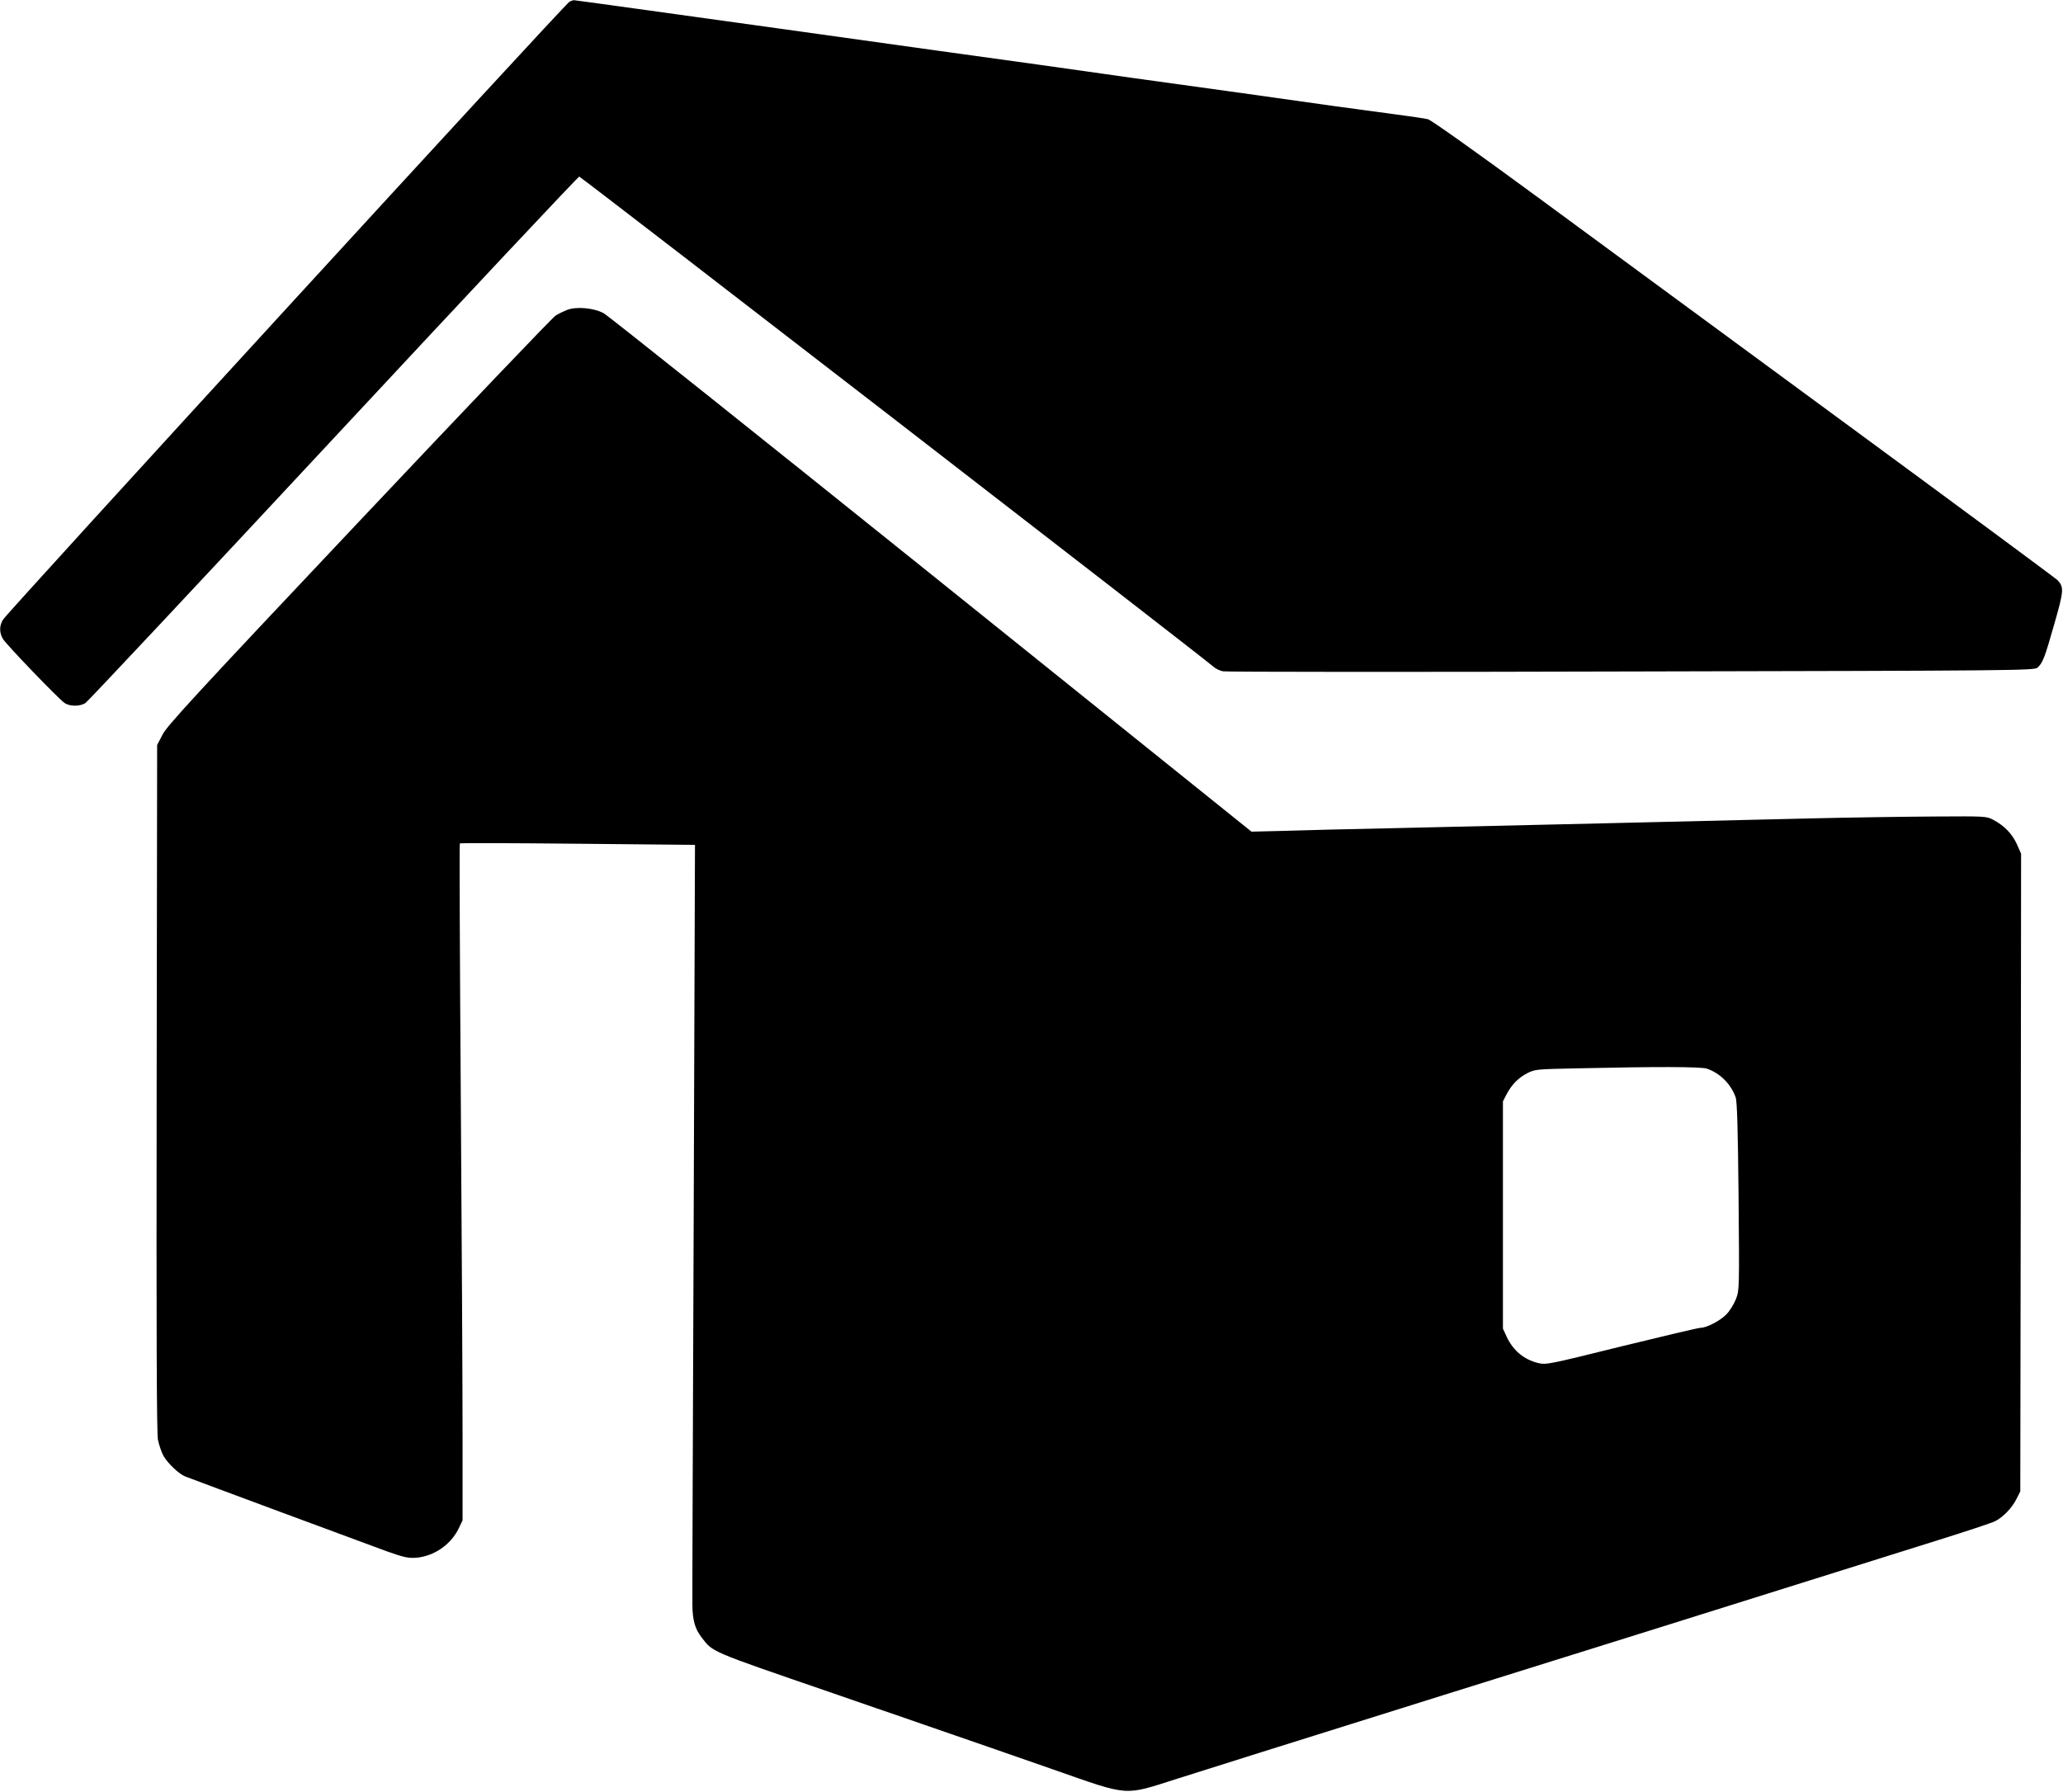
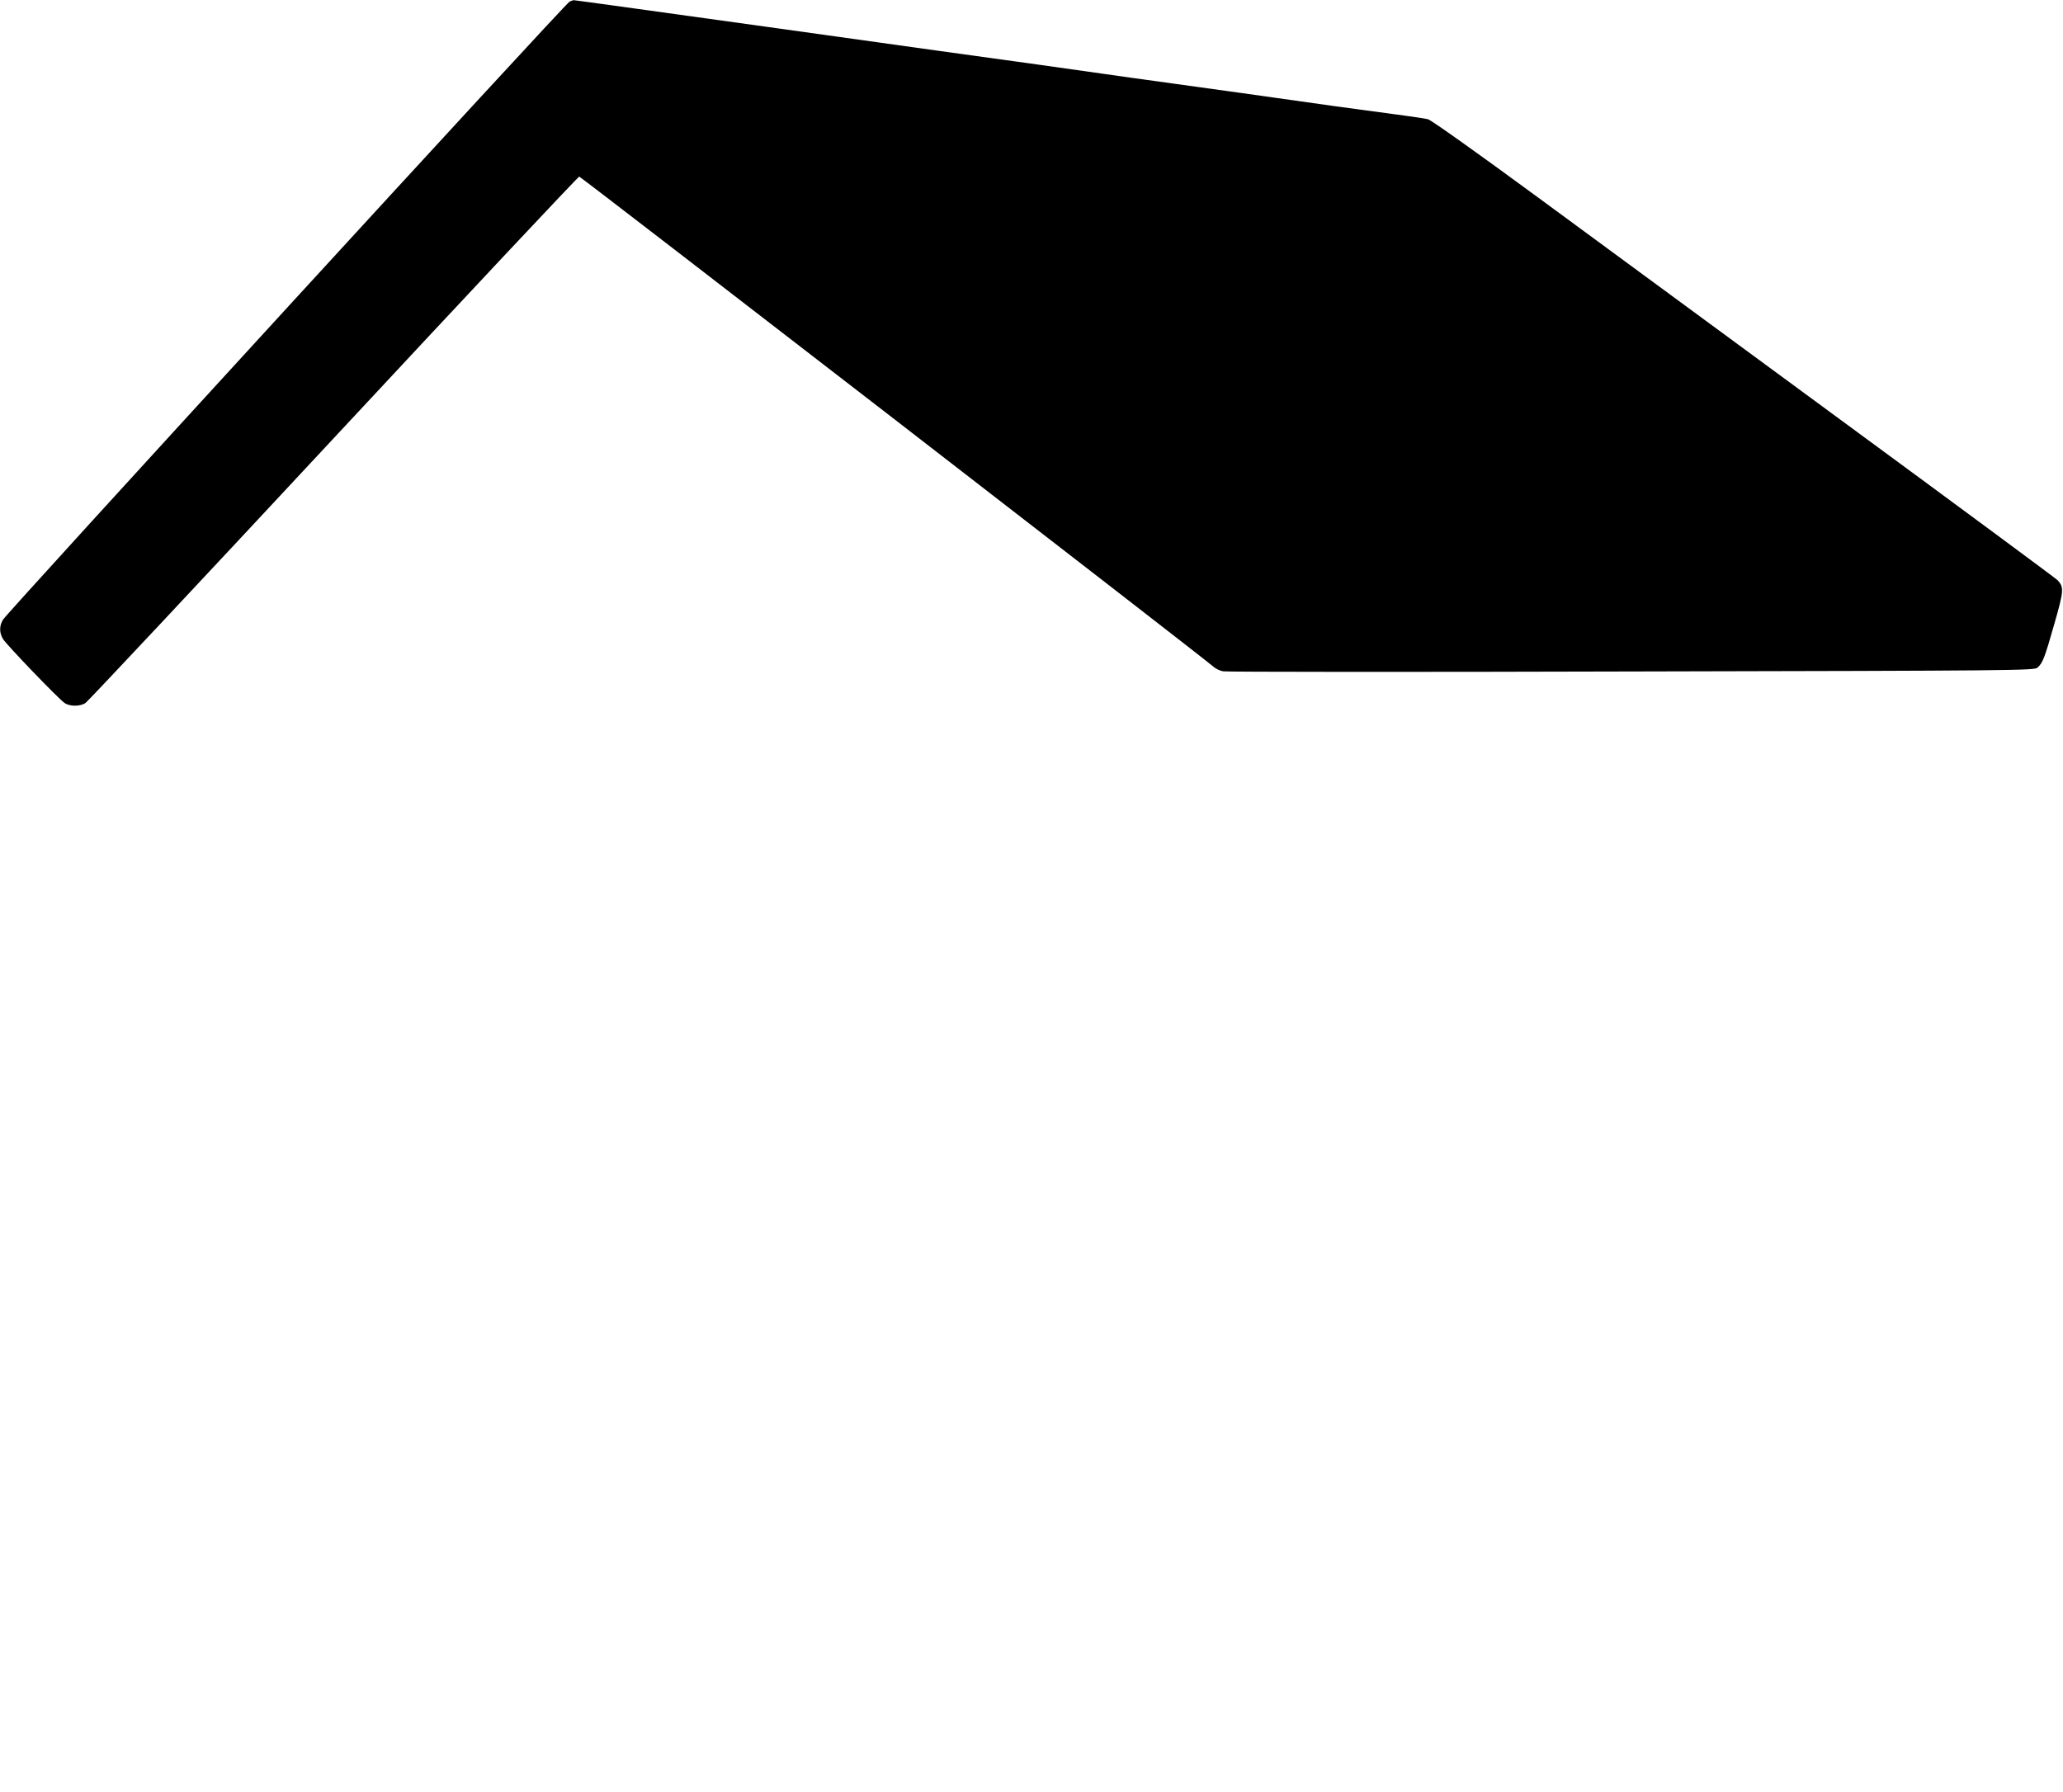
<svg xmlns="http://www.w3.org/2000/svg" version="1.0" width="1280pt" height="1112pt" viewBox="0 0 1280 1112" preserveAspectRatio="xMidYMid meet">
  <g transform="translate(0,1112) scale(0.1,-0.1)" fill="#000000" stroke="none">
    <path d="M3534 11110 c-24 -9 -3484 -3785 -3515 -3835 -24 -38 -24 -82 0 -121 23 -37 343 -370 381 -396 32 -23 98 -23 131 0 14 9 707 748 1539 1642 832 894 1518 1625 1524 1624 11 -1 3884 -2994 3933 -3040 14 -13 42 -27 62 -30 20 -4 1160 -5 2534 -1 2396 5 2500 6 2519 24 32 29 44 59 103 267 60 209 62 231 22 275 -12 12 -596 444 -1297 959 -701 515 -1567 1152 -1925 1415 -392 288 -664 481 -685 487 -19 5 -109 18 -200 30 -91 12 -257 35 -370 50 -460 65 -652 92 -1000 140 -201 27 -394 55 -430 60 -36 5 -227 32 -425 60 -198 27 -925 128 -1616 225 -691 96 -1258 175 -1260 174 -2 0 -14 -4 -25 -9z" />
-     <path d="M3519 9197 c-20 -8 -52 -23 -71 -35 -20 -12 -568 -587 -1219 -1277 -1006 -1066 -1189 -1265 -1219 -1321 l-35 -67 -3 -2126 c-2 -1544 0 -2142 8 -2186 7 -33 22 -78 35 -101 28 -47 94 -110 133 -126 64 -25 1139 -424 1252 -465 107 -38 133 -43 181 -40 112 9 217 82 265 182 l24 50 0 530 c0 292 -5 1236 -11 2098 -6 863 -9 1570 -6 1573 2 3 332 2 732 -2 l727 -7 -8 -2321 c-5 -1277 -9 -2355 -8 -2396 1 -95 16 -148 57 -201 71 -93 46 -82 790 -338 81 -28 212 -73 292 -101 80 -27 210 -72 290 -100 356 -123 452 -156 810 -281 480 -168 433 -164 770 -57 223 71 605 191 1655 520 228 71 528 165 665 208 138 43 437 137 665 208 228 72 640 201 915 287 275 86 644 202 819 257 176 55 336 108 355 118 50 25 106 84 133 139 l23 46 3 1979 2 1978 -26 59 c-29 64 -78 115 -146 151 -43 23 -47 23 -368 21 -179 -1 -527 -6 -775 -12 -634 -16 -1917 -45 -2605 -61 -245 -5 -537 -12 -650 -16 l-205 -5 -1985 1595 c-1092 877 -2007 1607 -2034 1622 -60 33 -169 43 -227 21z m7072 -4709 c82 -28 149 -96 178 -178 9 -25 14 -197 18 -615 5 -575 5 -580 -16 -636 -12 -31 -38 -73 -58 -94 -39 -41 -124 -85 -162 -85 -13 0 -233 -52 -490 -115 -451 -112 -468 -115 -516 -104 -90 22 -157 78 -197 164 l-23 50 0 705 0 705 23 45 c32 60 73 102 130 131 45 23 58 24 297 29 493 11 780 11 816 -2z" />
  </g>
</svg>